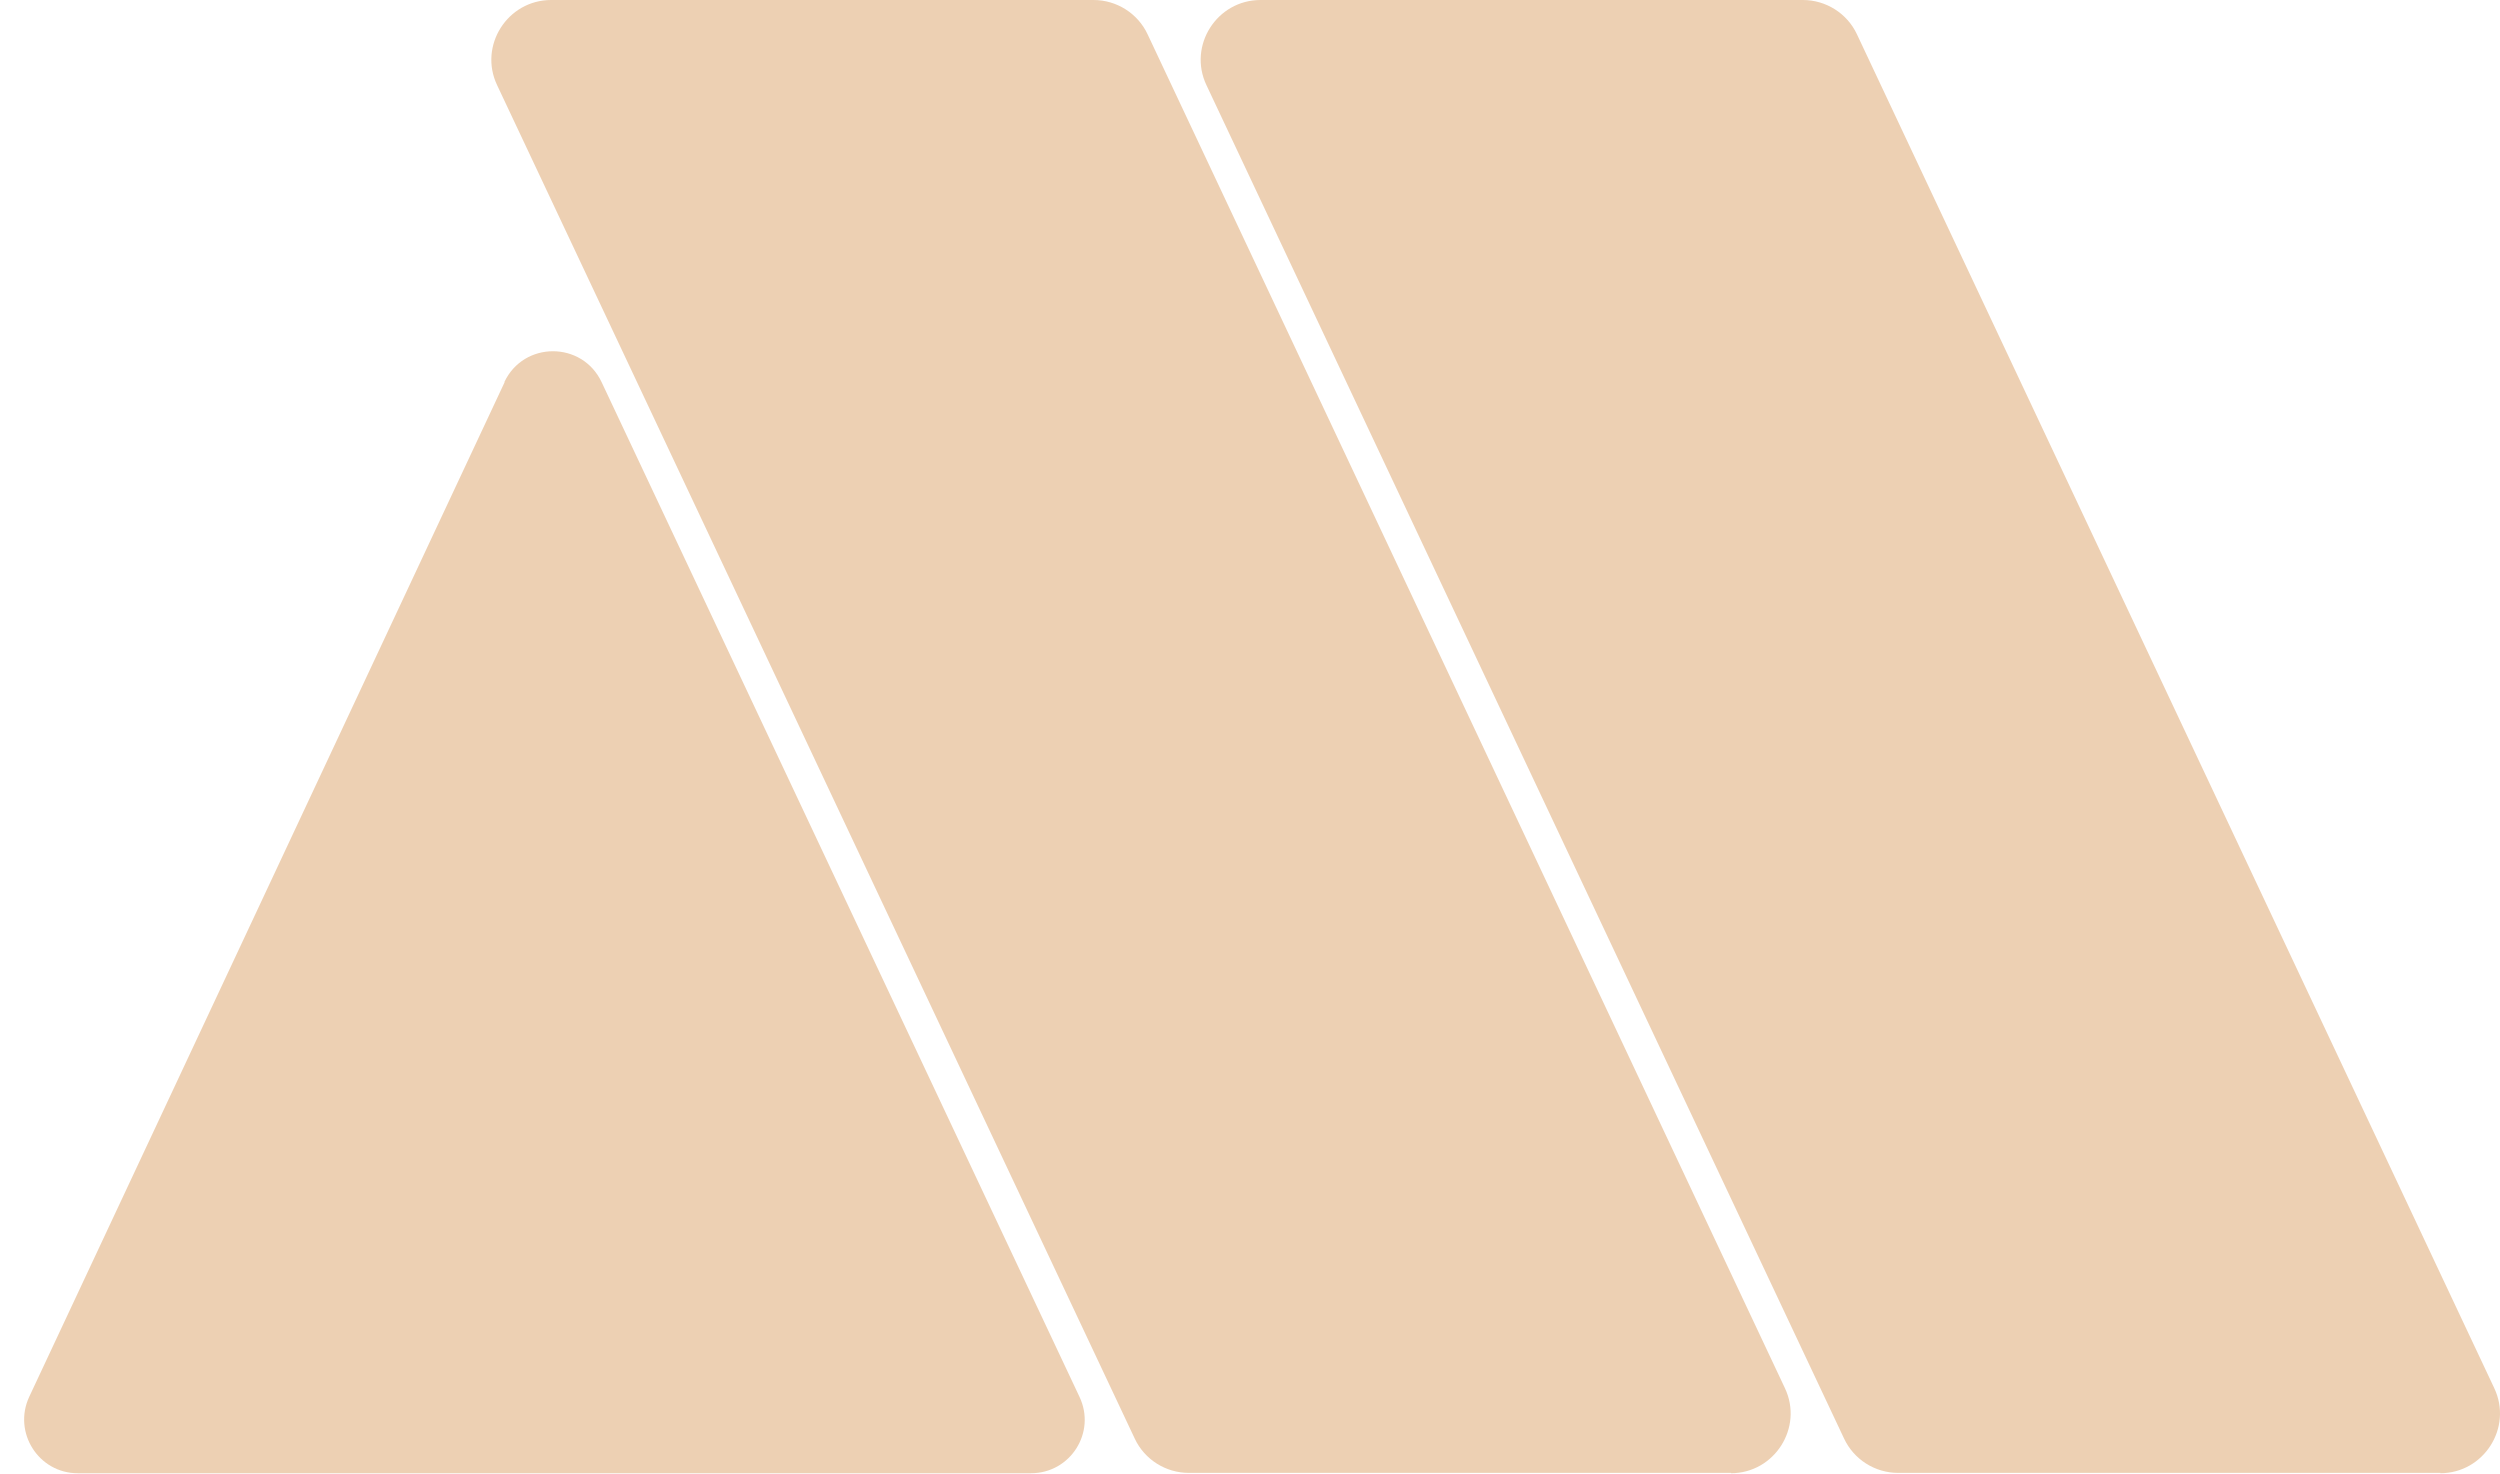
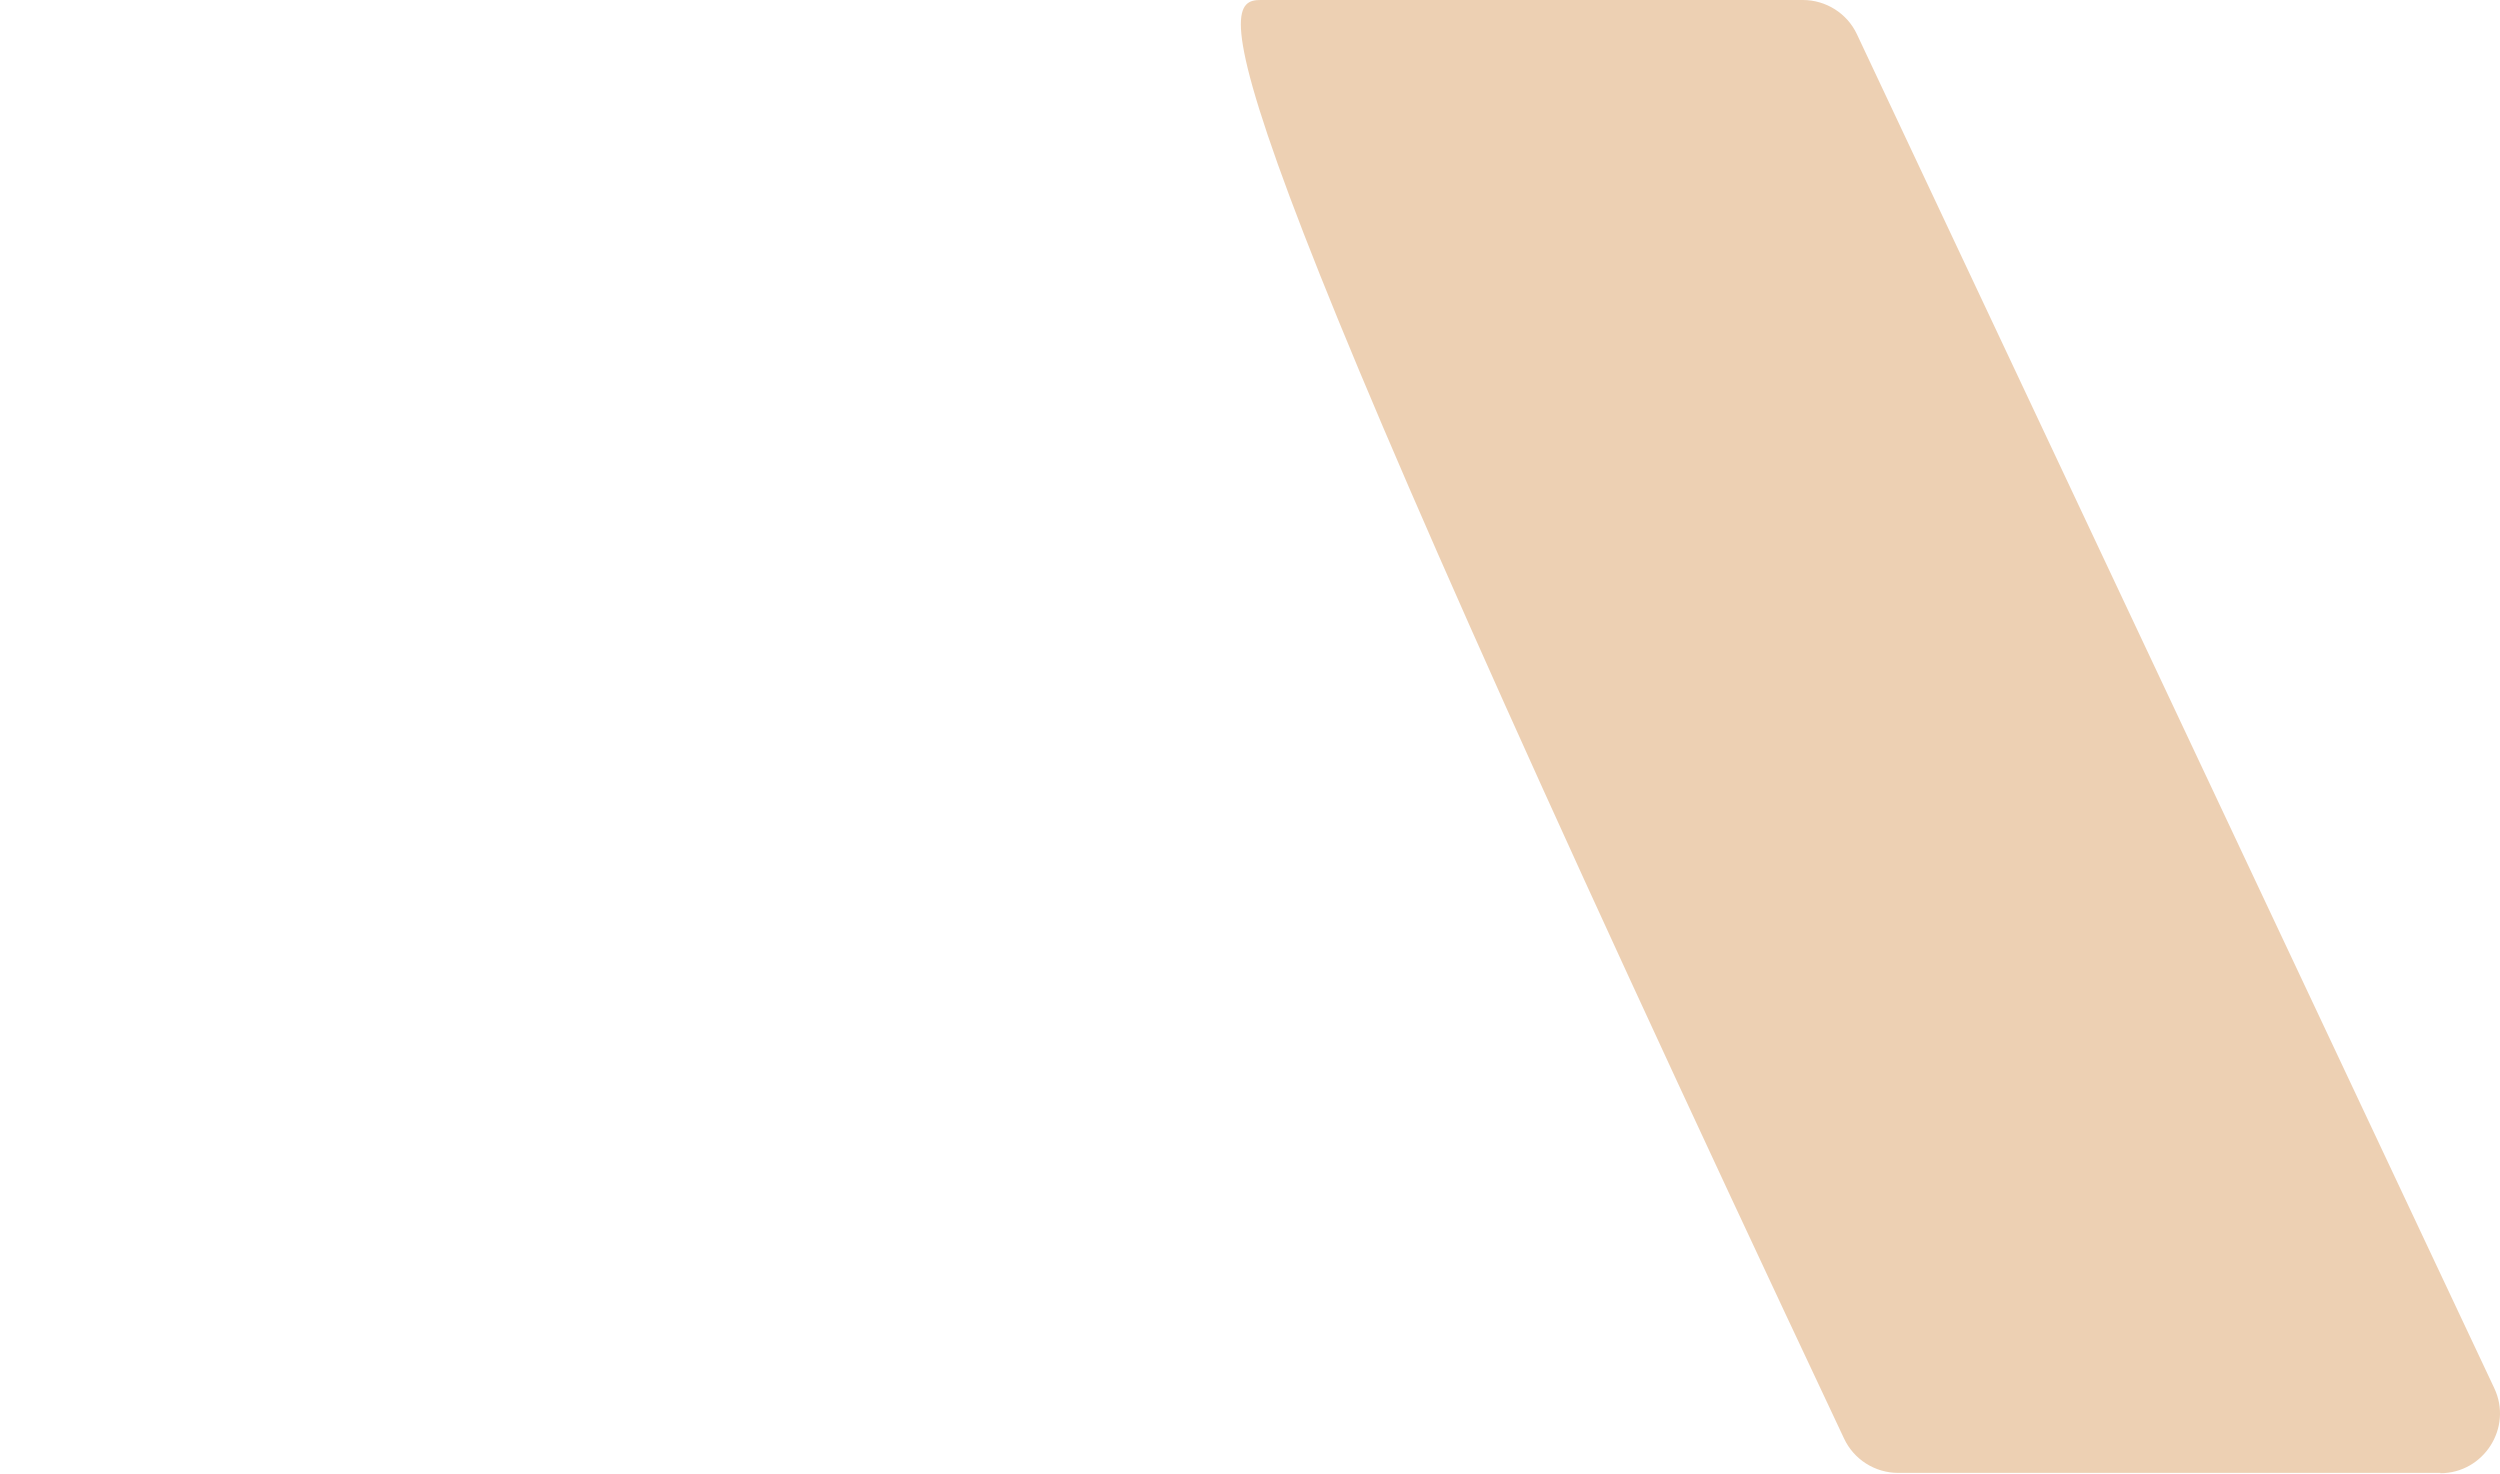
<svg xmlns="http://www.w3.org/2000/svg" width="95" height="56" viewBox="0 0 95 56" fill="none">
-   <path d="M65.785 55.97H45.175C44.293 55.97 43.49 55.457 43.121 54.668L18.89 3.236C18.179 1.736 19.285 0 20.945 0H41.554C42.436 0 43.239 0.513 43.608 1.302L67.826 52.748C68.537 54.247 67.431 55.983 65.772 55.983L65.785 55.97Z" fill="#EDD0B3" />
-   <path d="M92.74 55.97H72.13C71.248 55.97 70.445 55.457 70.076 54.668L45.845 3.236C45.134 1.736 46.24 0 47.9 0H68.509C69.391 0 70.195 0.513 70.563 1.302L94.781 52.748C95.492 54.247 94.386 55.983 92.727 55.983L92.74 55.97Z" fill="#EDD0B3" />
-   <path d="M19.177 14.521L1.111 53.077C0.48 54.431 1.466 55.983 2.953 55.983H39.177C40.677 55.983 41.664 54.431 41.019 53.077L22.861 14.521C22.124 12.956 19.901 12.956 19.164 14.521H19.177Z" fill="#EDD0B3" />
+   <path d="M92.74 55.97H72.13C71.248 55.97 70.445 55.457 70.076 54.668C45.134 1.736 46.24 0 47.9 0H68.509C69.391 0 70.195 0.513 70.563 1.302L94.781 52.748C95.492 54.247 94.386 55.983 92.727 55.983L92.74 55.97Z" fill="#EDD0B3" />
</svg>